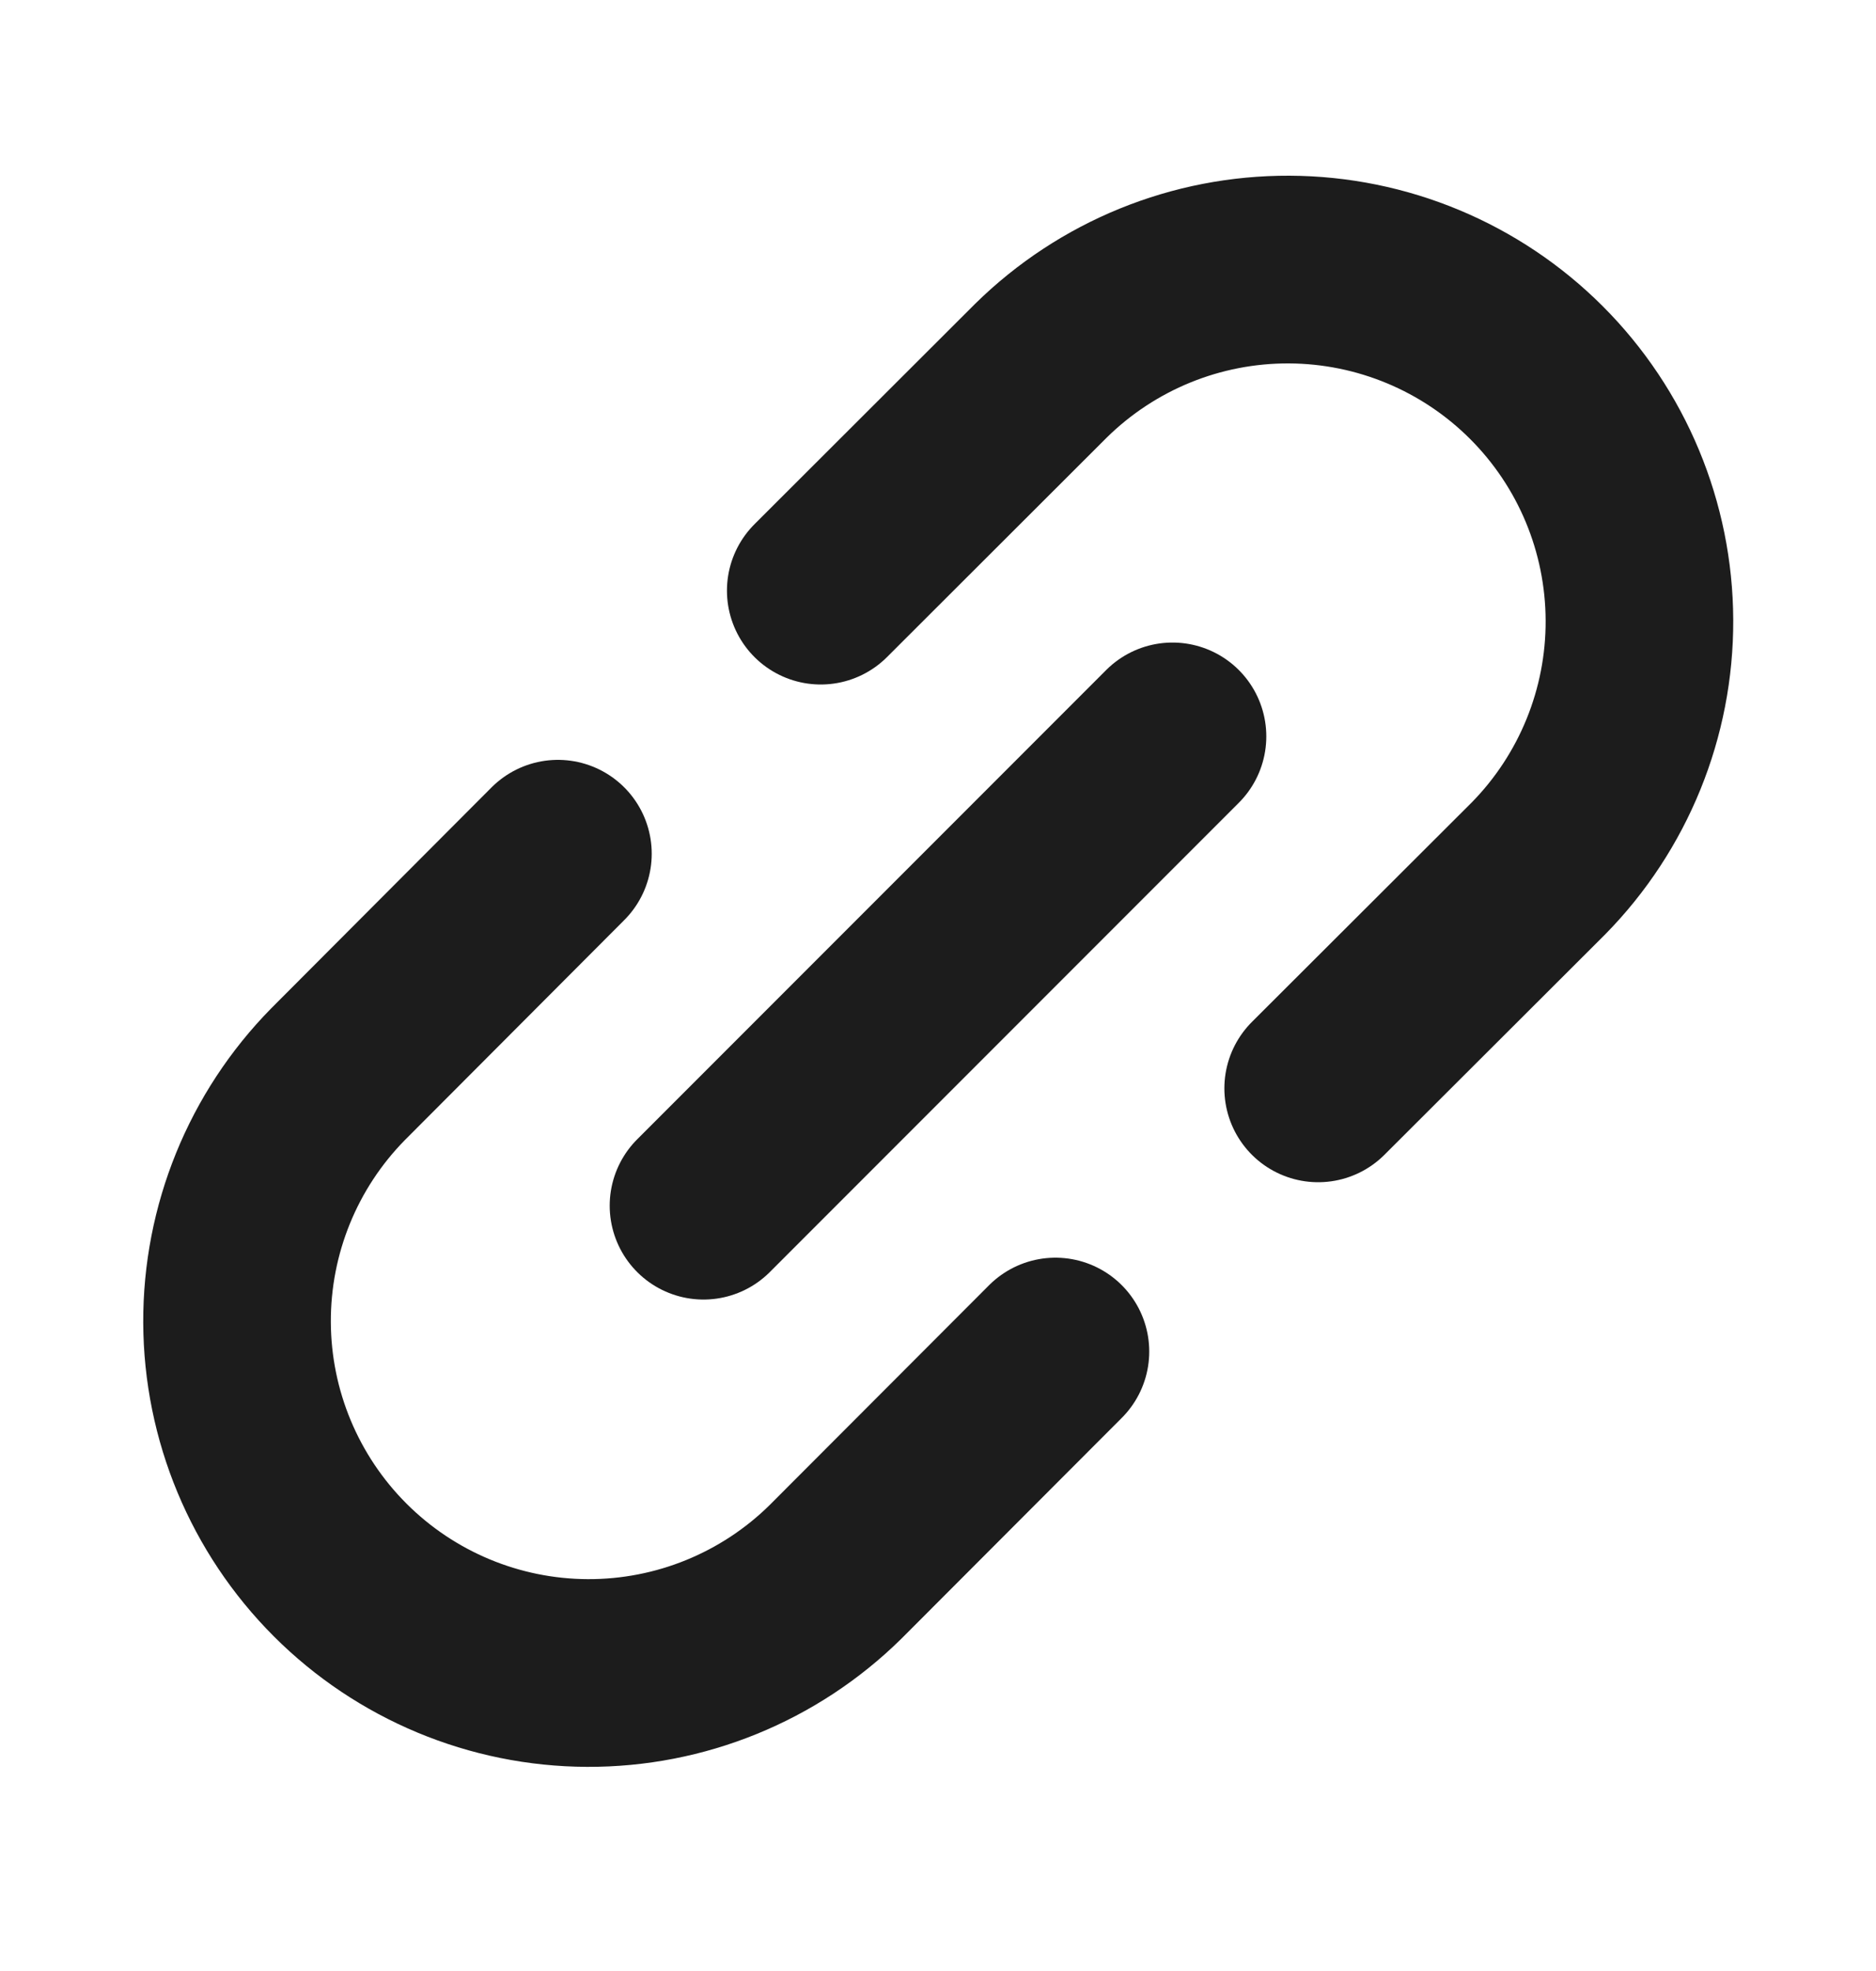
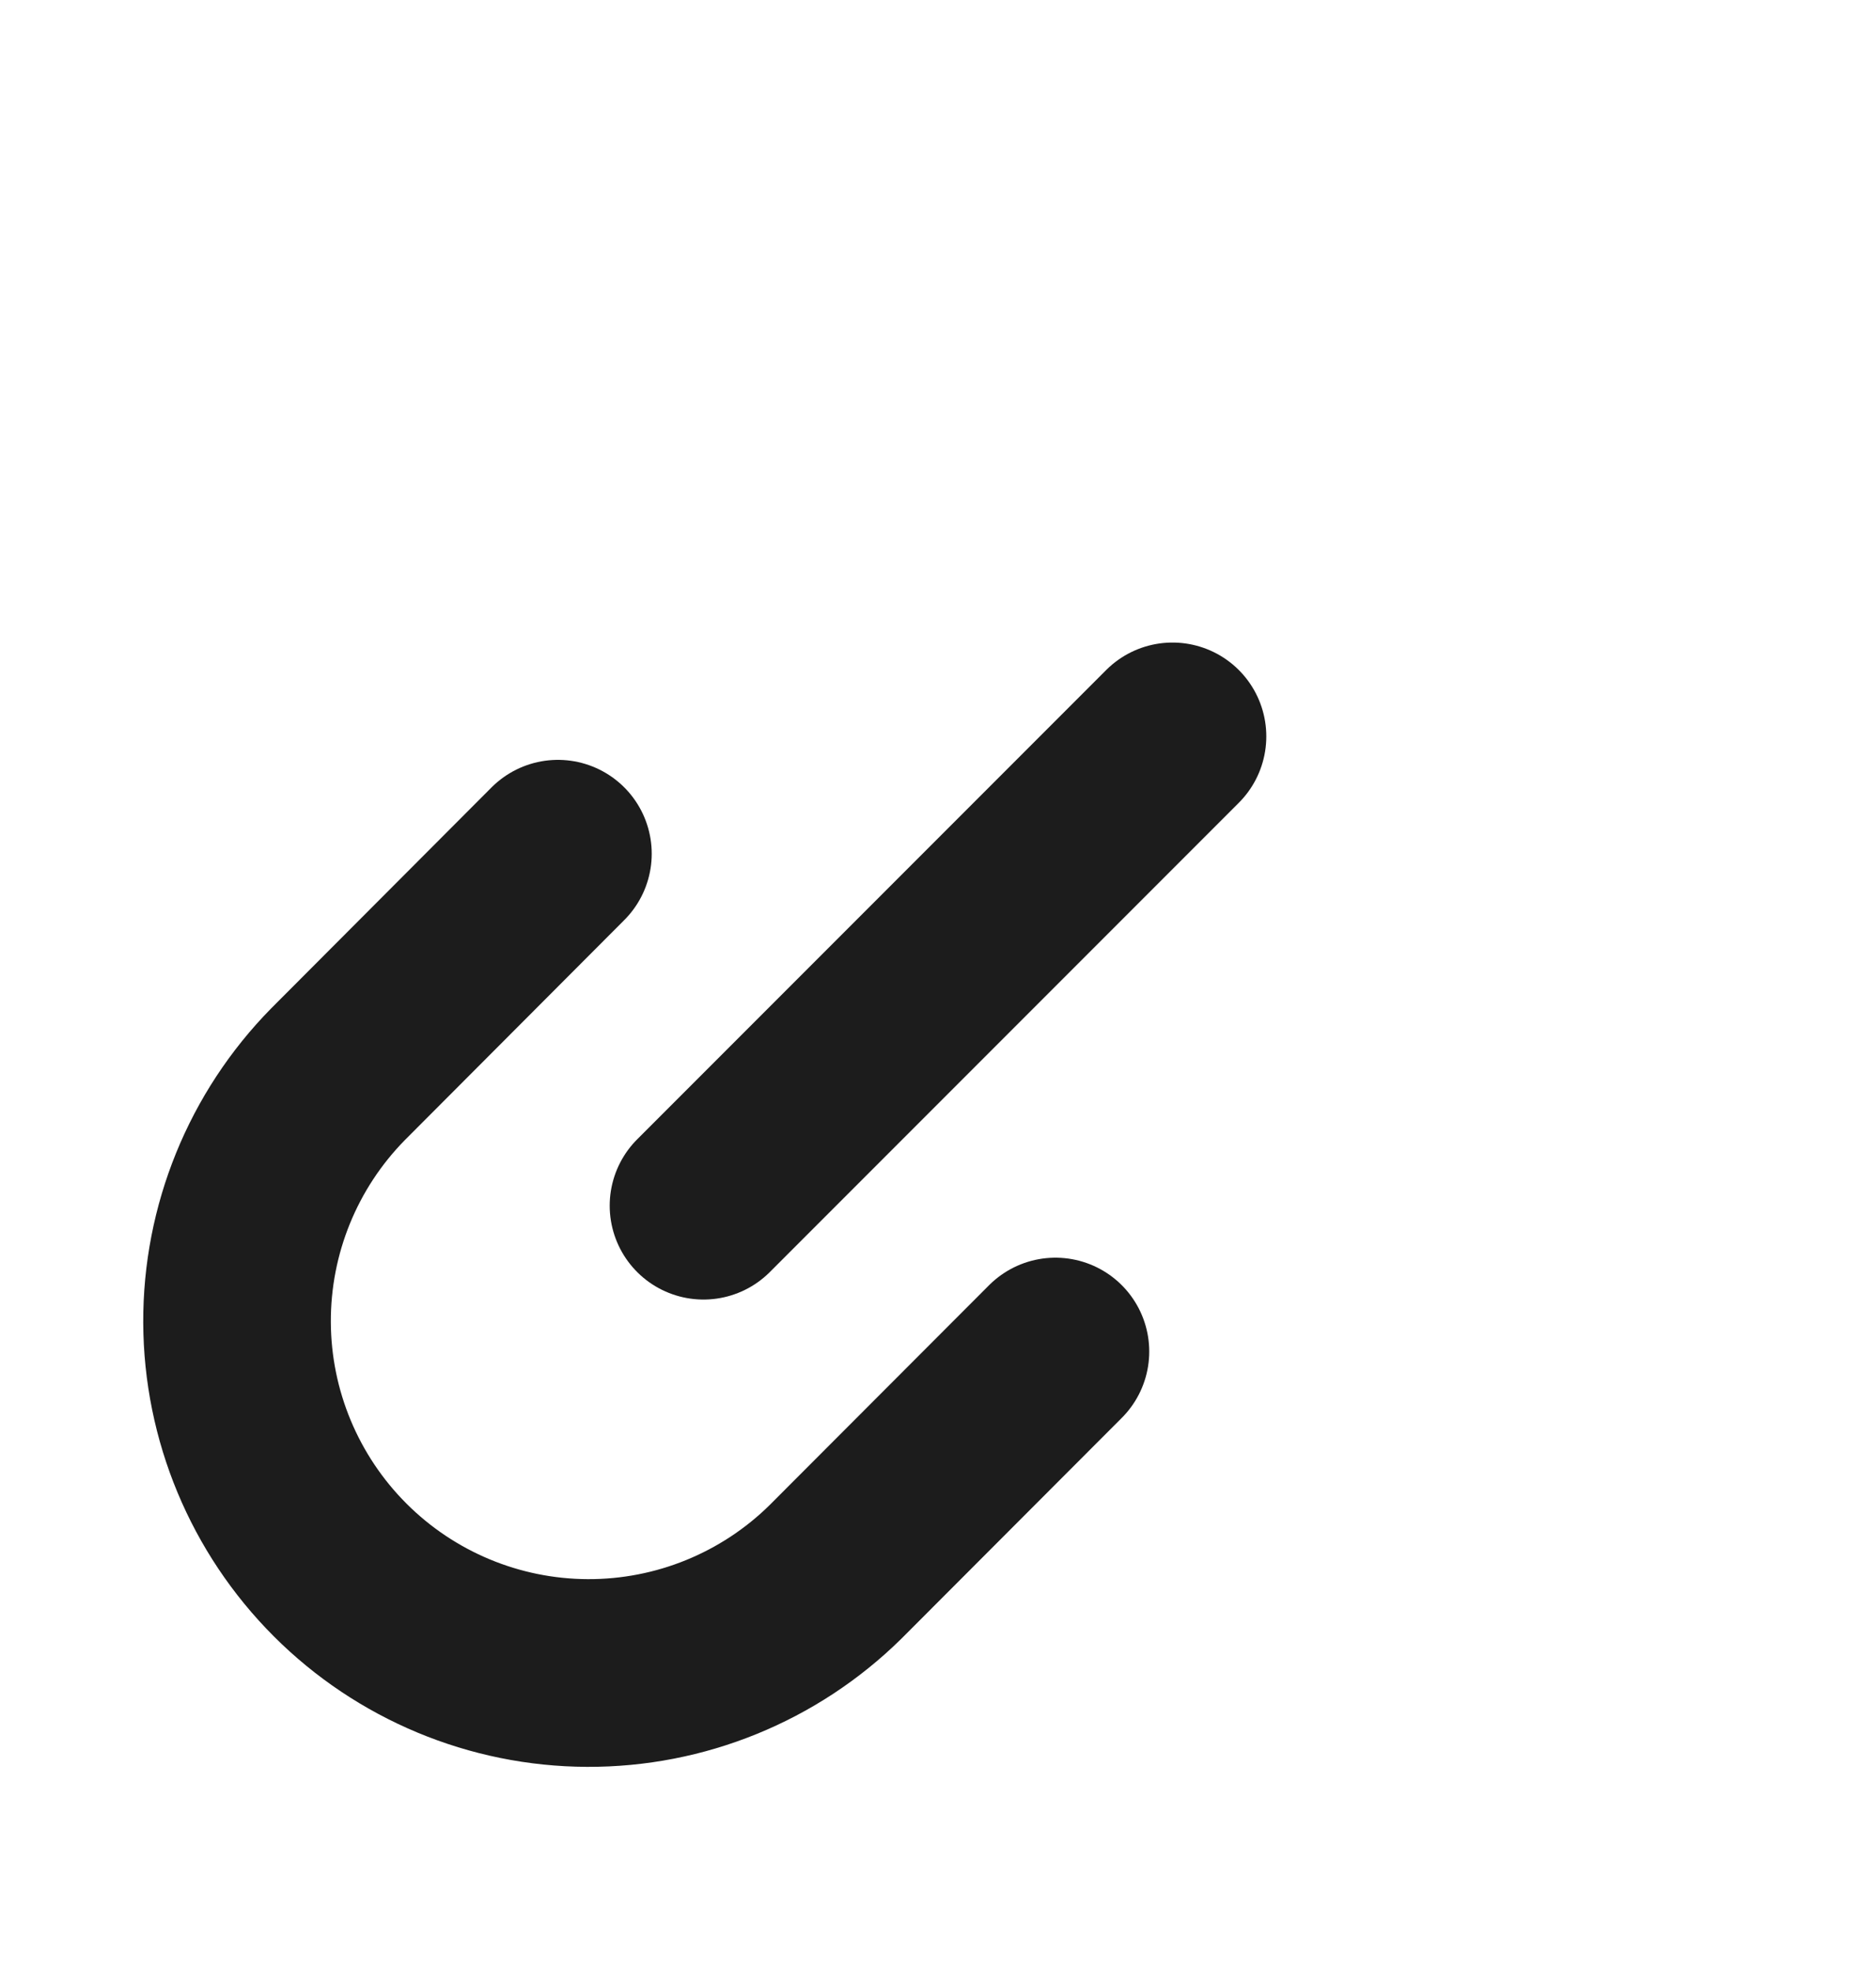
<svg xmlns="http://www.w3.org/2000/svg" width="20" height="21" viewBox="0 0 20 21" fill="none">
  <g id="Icon/LinkSimple" clip-path="url(#clip0_1271_2513)">
    <path id="Vector" d="M7.5 12.846L12.5 7.846" stroke="#1C1C1C" stroke-width="2" stroke-linecap="round" stroke-linejoin="round" />
-     <path id="Vector_2" d="M8.75 6.293L11.098 3.949C11.804 3.255 12.754 2.868 13.744 2.872C14.733 2.876 15.681 3.271 16.38 3.97C17.08 4.67 17.474 5.617 17.478 6.607C17.482 7.596 17.095 8.547 16.402 9.252L14.053 11.596" stroke="#1C1C1C" stroke-width="2" stroke-linecap="round" stroke-linejoin="round" />
    <path id="Vector_3" d="M5.948 9.096L3.604 11.445C2.91 12.15 2.523 13.101 2.527 14.09C2.531 15.079 2.926 16.027 3.626 16.727C4.325 17.426 5.273 17.821 6.262 17.825C7.251 17.829 8.202 17.442 8.907 16.748L11.252 14.4" stroke="#1C1C1C" stroke-width="2" stroke-linecap="round" stroke-linejoin="round" />
  </g>
  <defs>
    <clipPath id="clip0_1271_2513">
      <rect width="20" height="20" fill="white" transform="translate(0 0.346)" />
    </clipPath>
  </defs>
</svg>